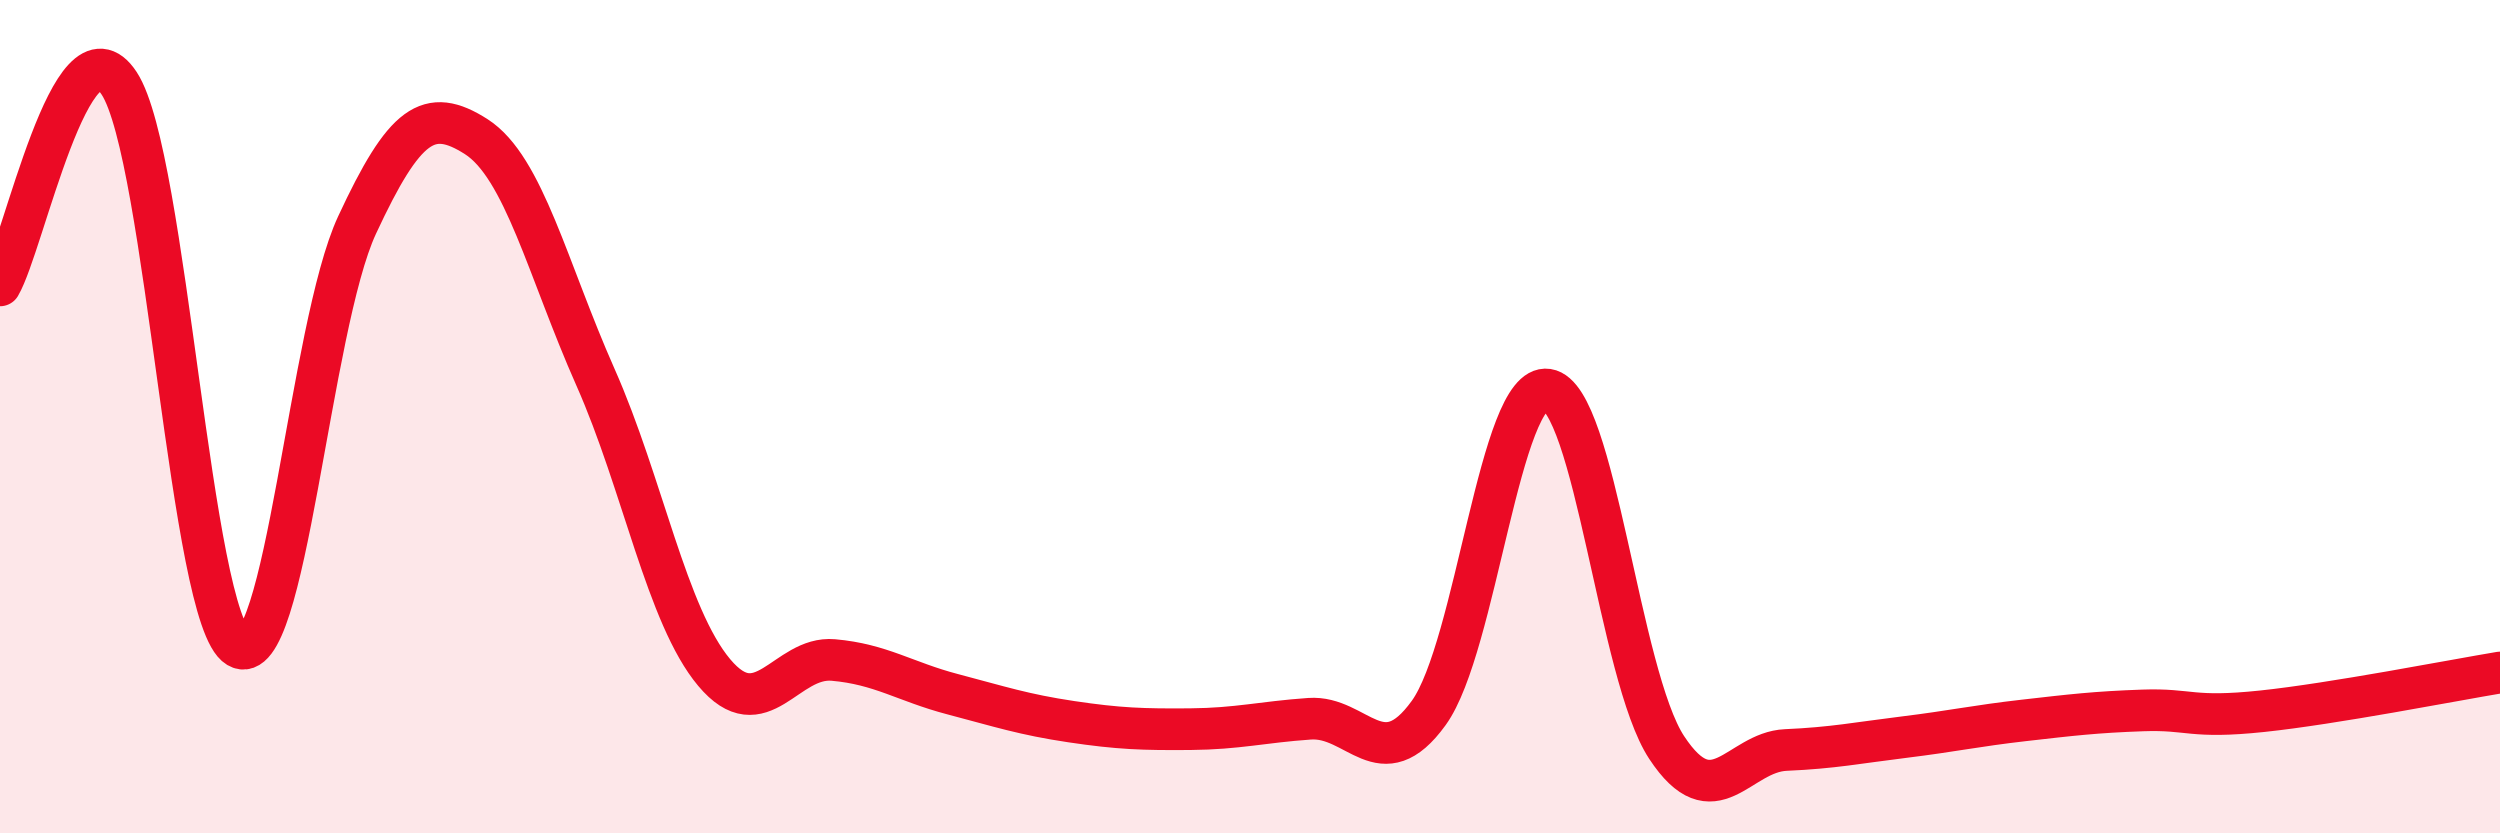
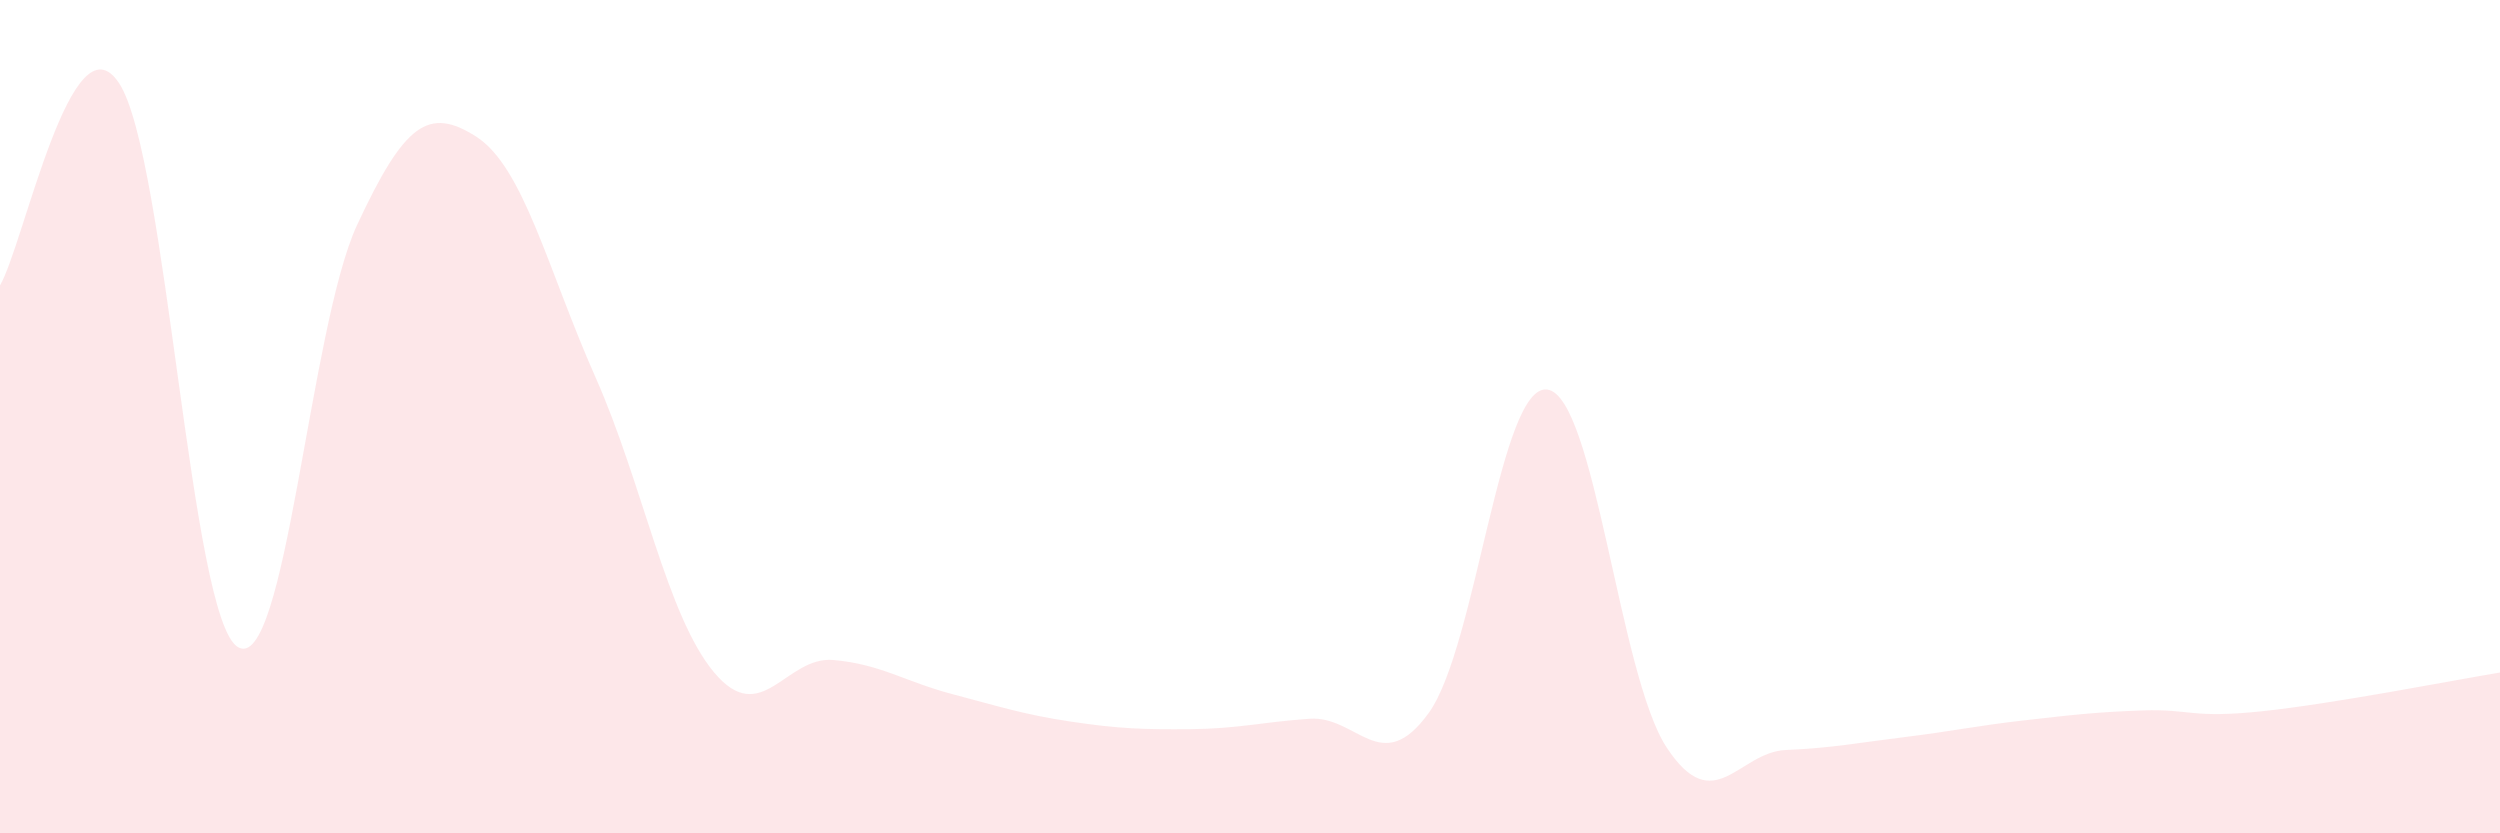
<svg xmlns="http://www.w3.org/2000/svg" width="60" height="20" viewBox="0 0 60 20">
  <path d="M 0,6.85 C 0.57,5.88 1.72,0.26 2.86,2 C 4,3.74 4.57,14.85 5.71,15.53 C 6.85,16.21 7.43,7.85 8.57,5.4 C 9.71,2.95 10.29,2.55 11.43,3.28 C 12.57,4.01 13.15,6.48 14.29,9.05 C 15.43,11.62 16,14.78 17.14,16.14 C 18.28,17.5 18.86,15.74 20,15.84 C 21.14,15.94 21.72,16.36 22.86,16.66 C 24,16.96 24.57,17.15 25.71,17.32 C 26.85,17.49 27.43,17.51 28.57,17.5 C 29.71,17.49 30.29,17.33 31.43,17.25 C 32.57,17.17 33.15,18.69 34.29,17.11 C 35.43,15.53 36,9.18 37.14,9.35 C 38.28,9.52 38.86,16.21 40,17.94 C 41.14,19.67 41.72,18.05 42.86,18 C 44,17.95 44.57,17.83 45.71,17.69 C 46.85,17.55 47.43,17.42 48.57,17.29 C 49.71,17.16 50.29,17.09 51.43,17.05 C 52.57,17.01 52.58,17.25 54.29,17.07 C 56,16.89 58.86,16.33 60,16.14L60 20L0 20Z" fill="#EB0A25" opacity="0.1" stroke-linecap="round" stroke-linejoin="round" />
-   <path d="M 0,6.85 C 0.57,5.88 1.72,0.26 2.86,2 C 4,3.74 4.57,14.85 5.71,15.53 C 6.85,16.21 7.43,7.85 8.57,5.4 C 9.71,2.95 10.29,2.55 11.43,3.28 C 12.57,4.01 13.15,6.48 14.29,9.05 C 15.43,11.62 16,14.78 17.14,16.14 C 18.28,17.5 18.86,15.74 20,15.84 C 21.14,15.94 21.72,16.36 22.86,16.66 C 24,16.96 24.57,17.15 25.71,17.32 C 26.85,17.49 27.43,17.51 28.57,17.5 C 29.71,17.49 30.29,17.33 31.43,17.25 C 32.57,17.17 33.15,18.69 34.29,17.11 C 35.43,15.53 36,9.18 37.14,9.35 C 38.28,9.52 38.86,16.21 40,17.94 C 41.14,19.67 41.72,18.05 42.86,18 C 44,17.95 44.57,17.83 45.71,17.69 C 46.85,17.55 47.43,17.42 48.57,17.29 C 49.71,17.16 50.29,17.09 51.43,17.05 C 52.57,17.01 52.58,17.25 54.29,17.07 C 56,16.89 58.86,16.33 60,16.14" stroke="#EB0A25" stroke-width="1" fill="none" stroke-linecap="round" stroke-linejoin="round" />
</svg>